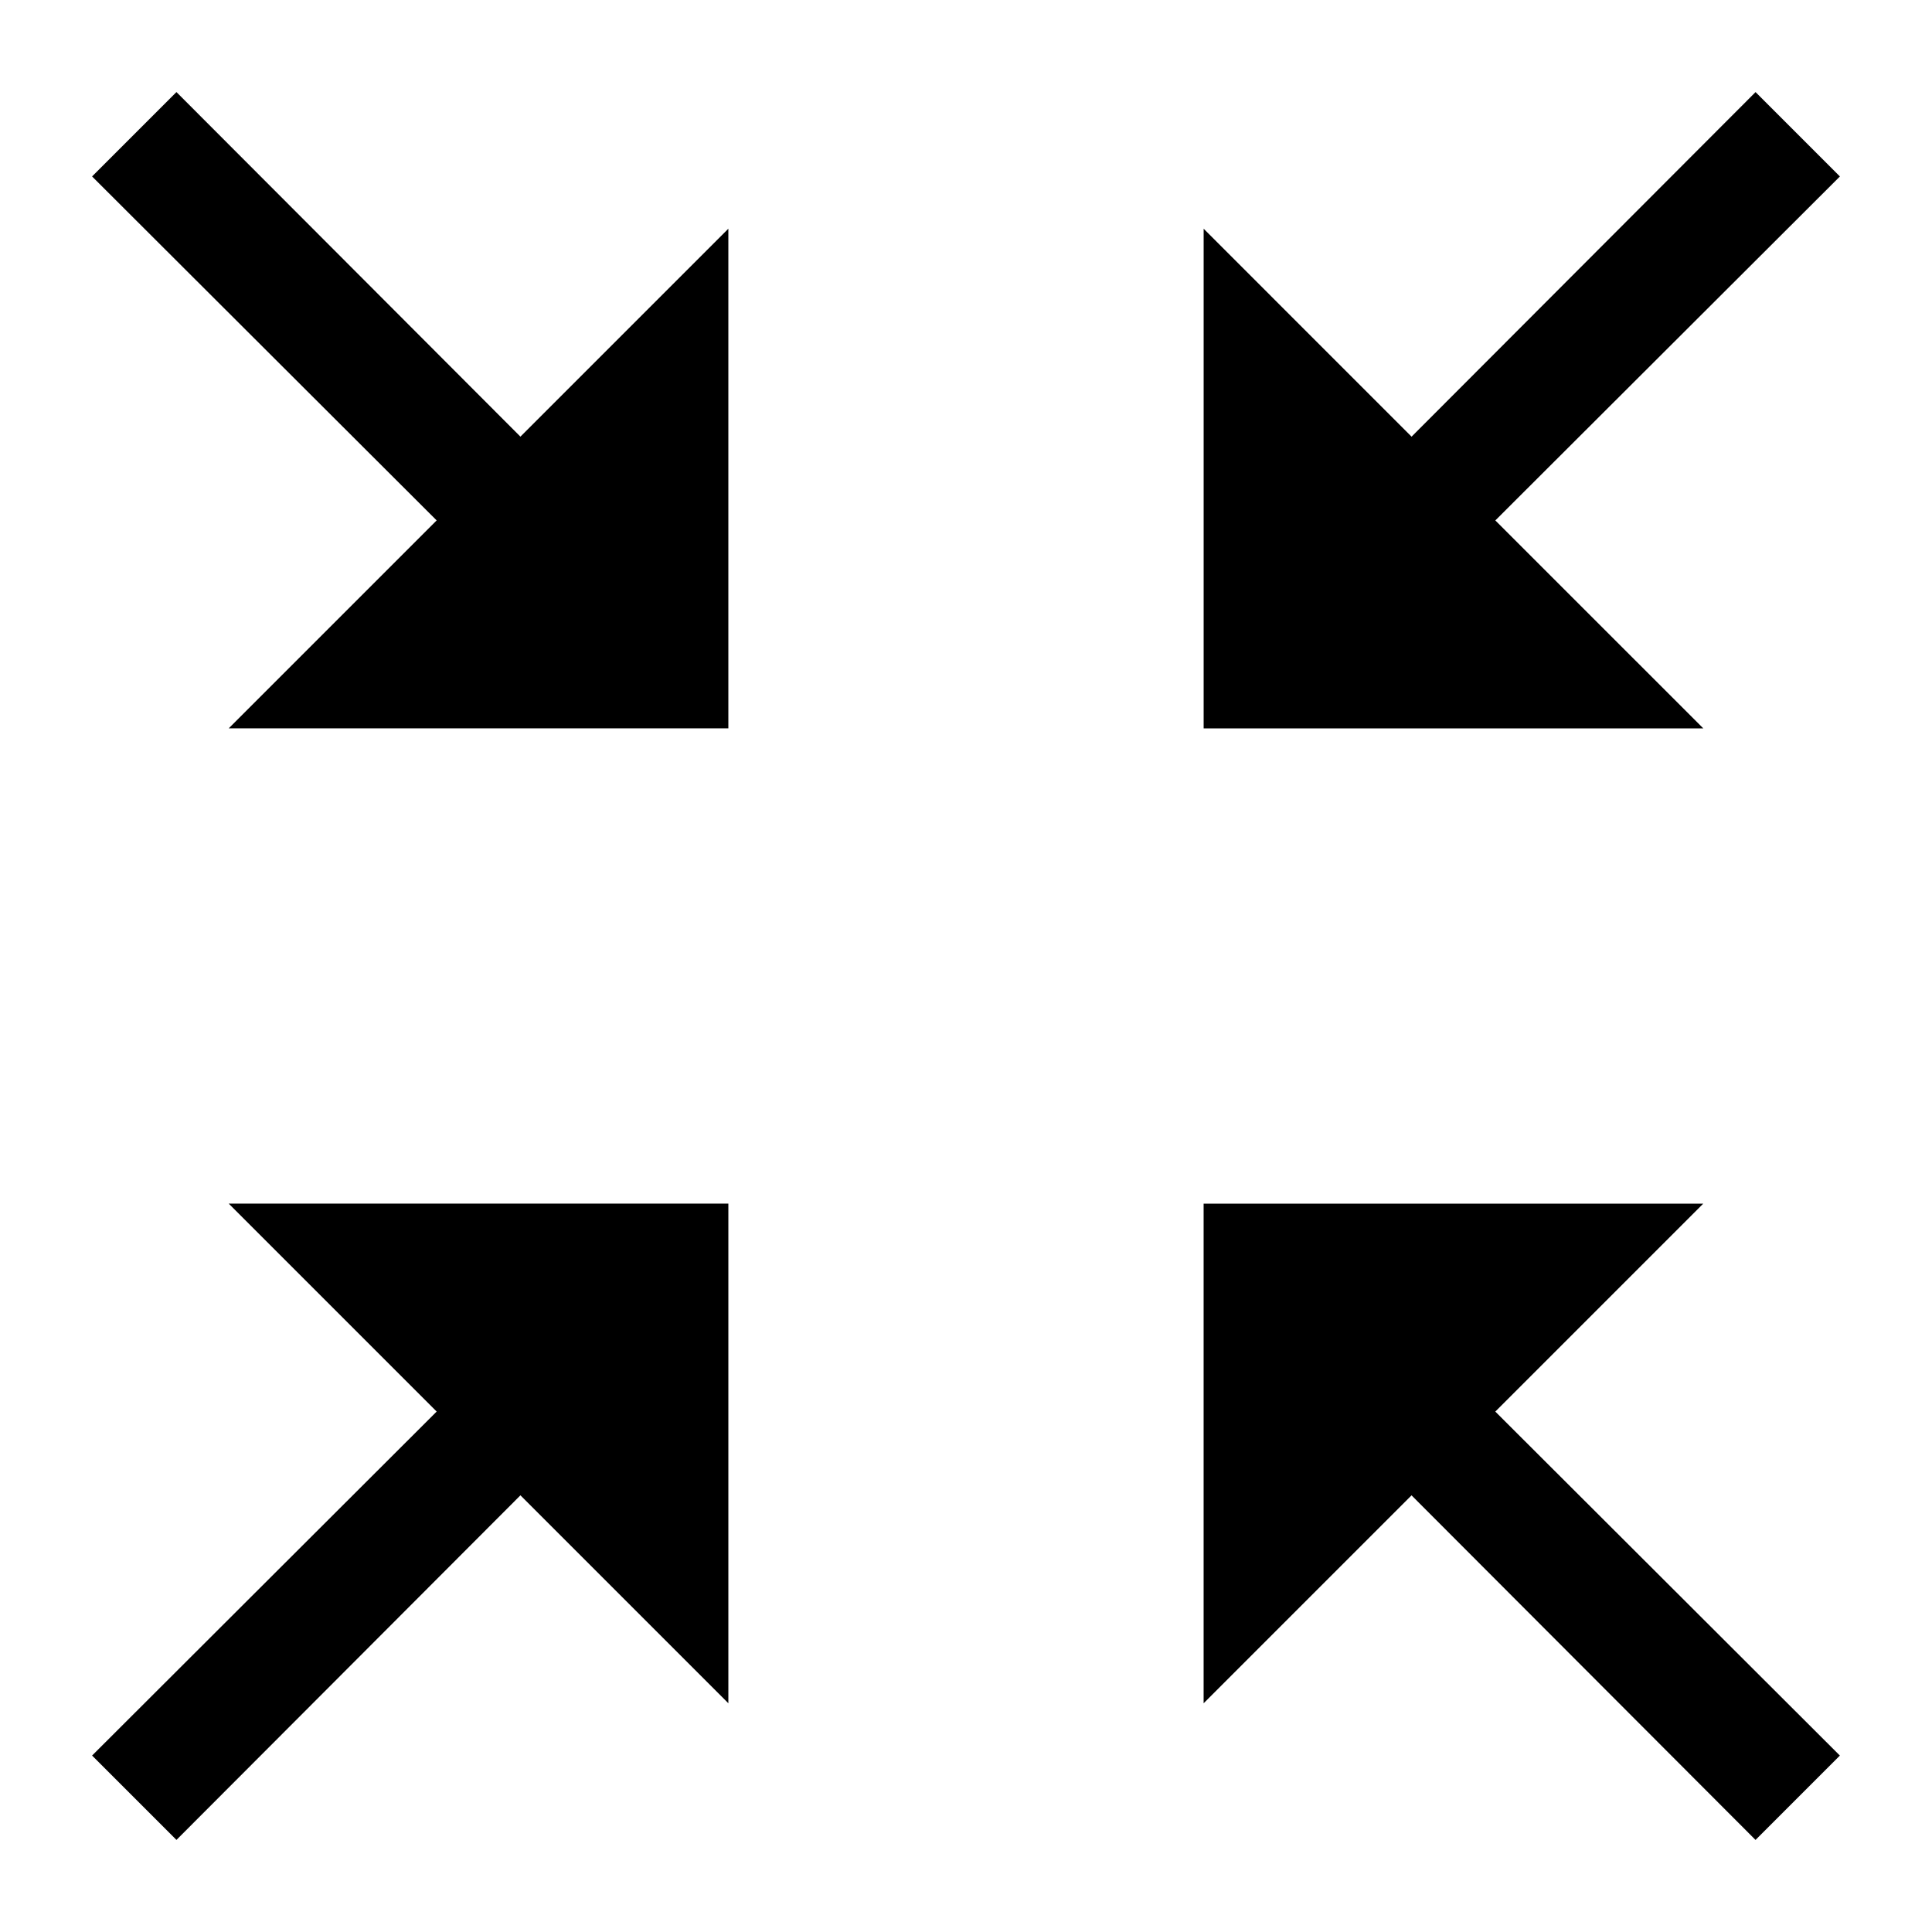
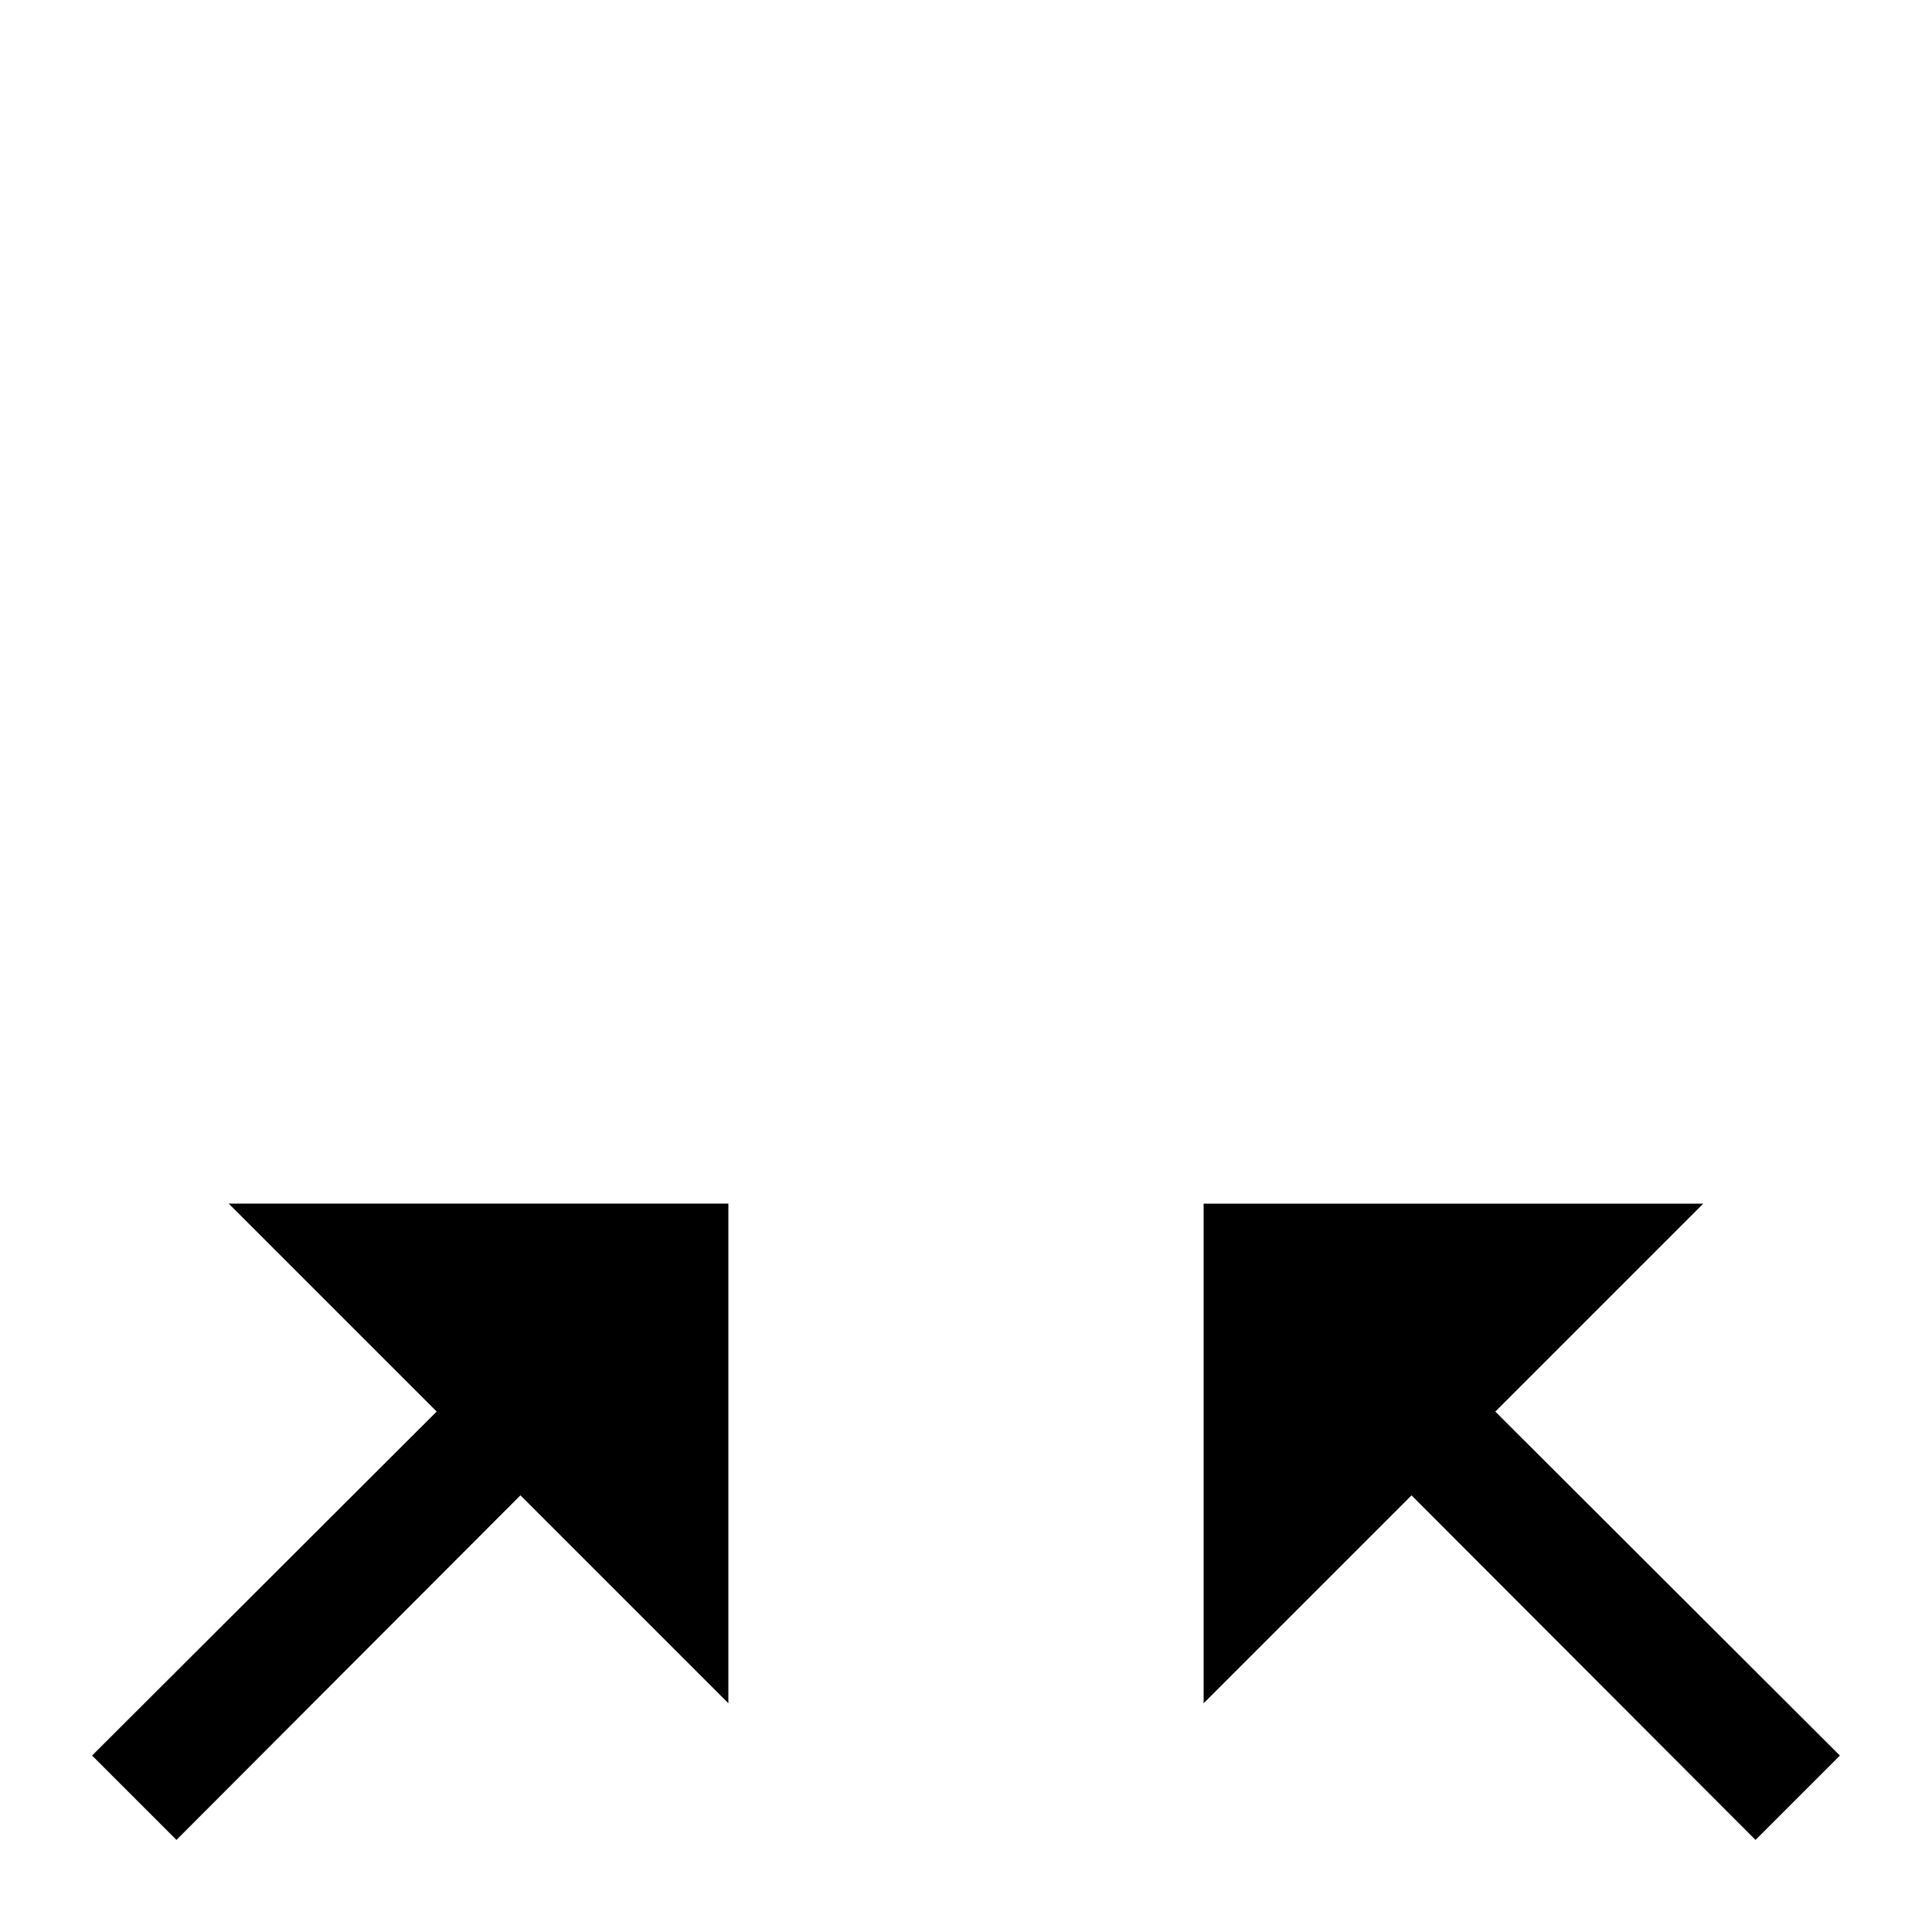
<svg xmlns="http://www.w3.org/2000/svg" fill="#000000" width="800px" height="800px" version="1.1" viewBox="144 144 512 512">
  <g>
-     <path d="m540.28 281.92 91.316-91.156-22.355-22.359-91.16 91.316-55.102-55.105v132.41h132.41z" />
    <path d="m259.72 518.08-91.316 91.16 22.359 22.355 91.156-91.316 55.105 55.105v-132.41h-132.41z" />
    <path d="m595.38 462.98h-132.41v132.41l55.102-55.105 91.16 91.316 22.355-22.355-91.316-91.16z" />
-     <path d="m190.76 168.4-22.359 22.359 91.316 91.156-55.105 55.105h132.41v-132.41l-55.105 55.105z" />
  </g>
</svg>